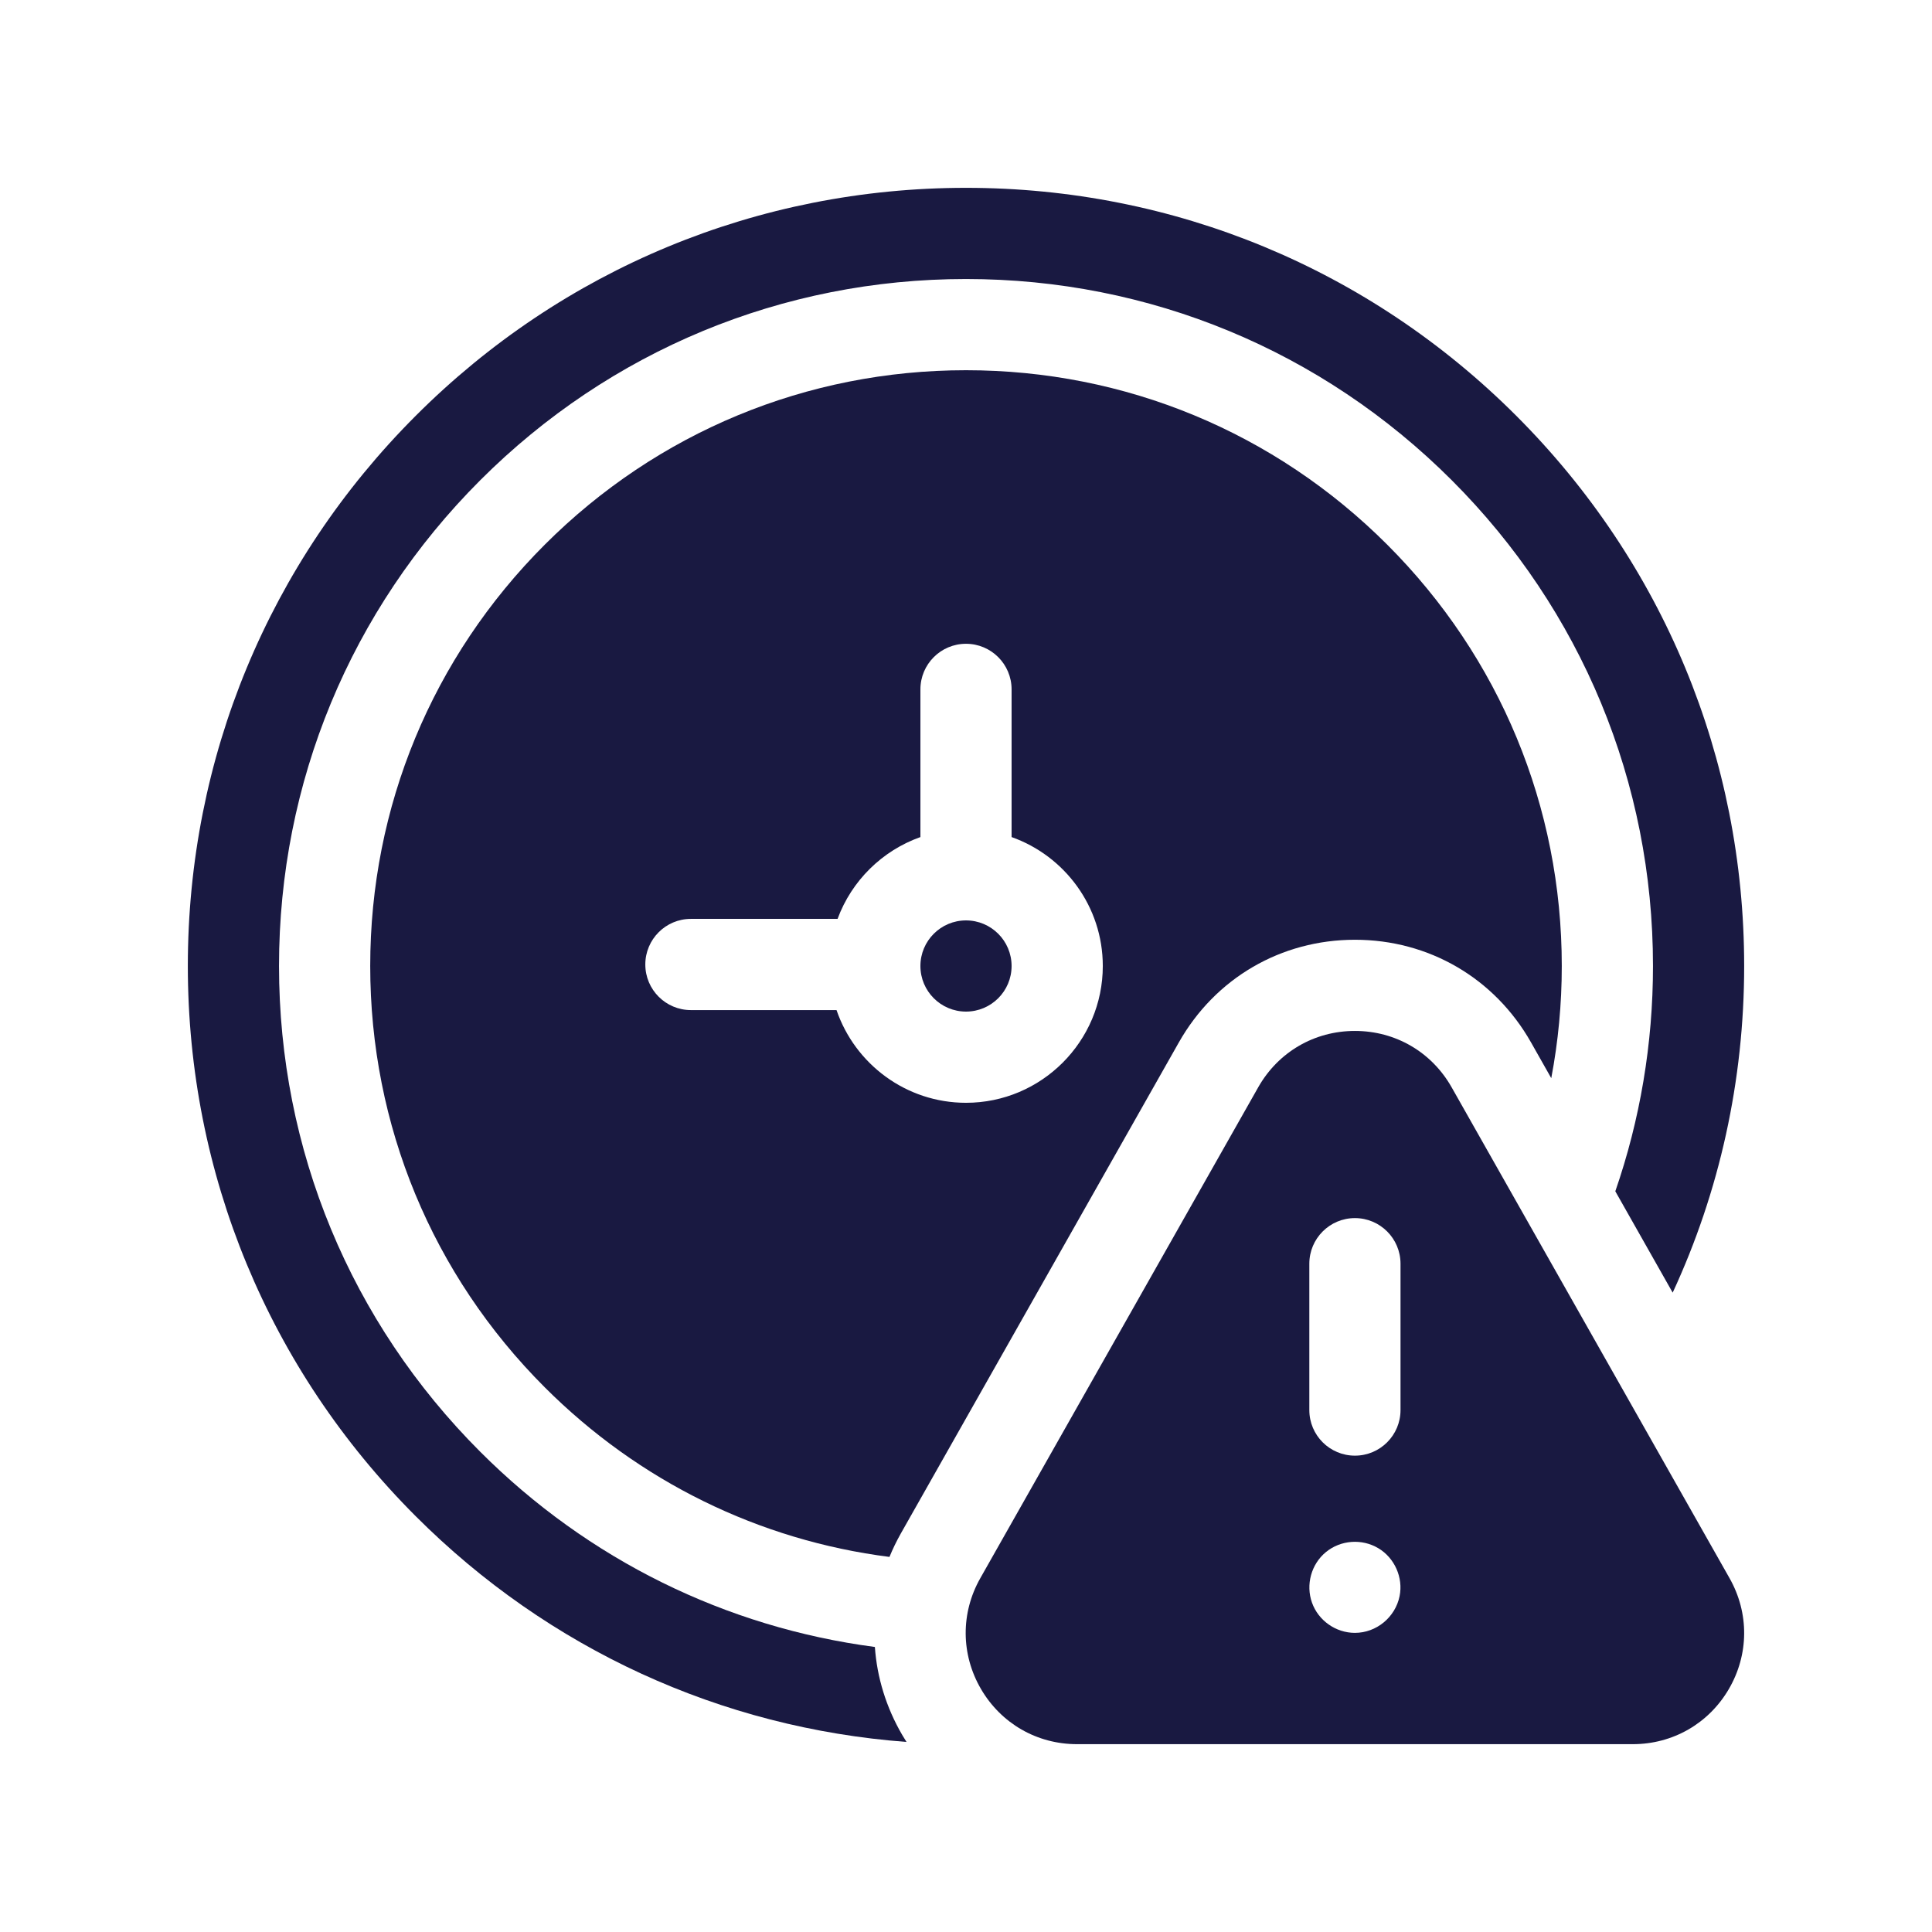
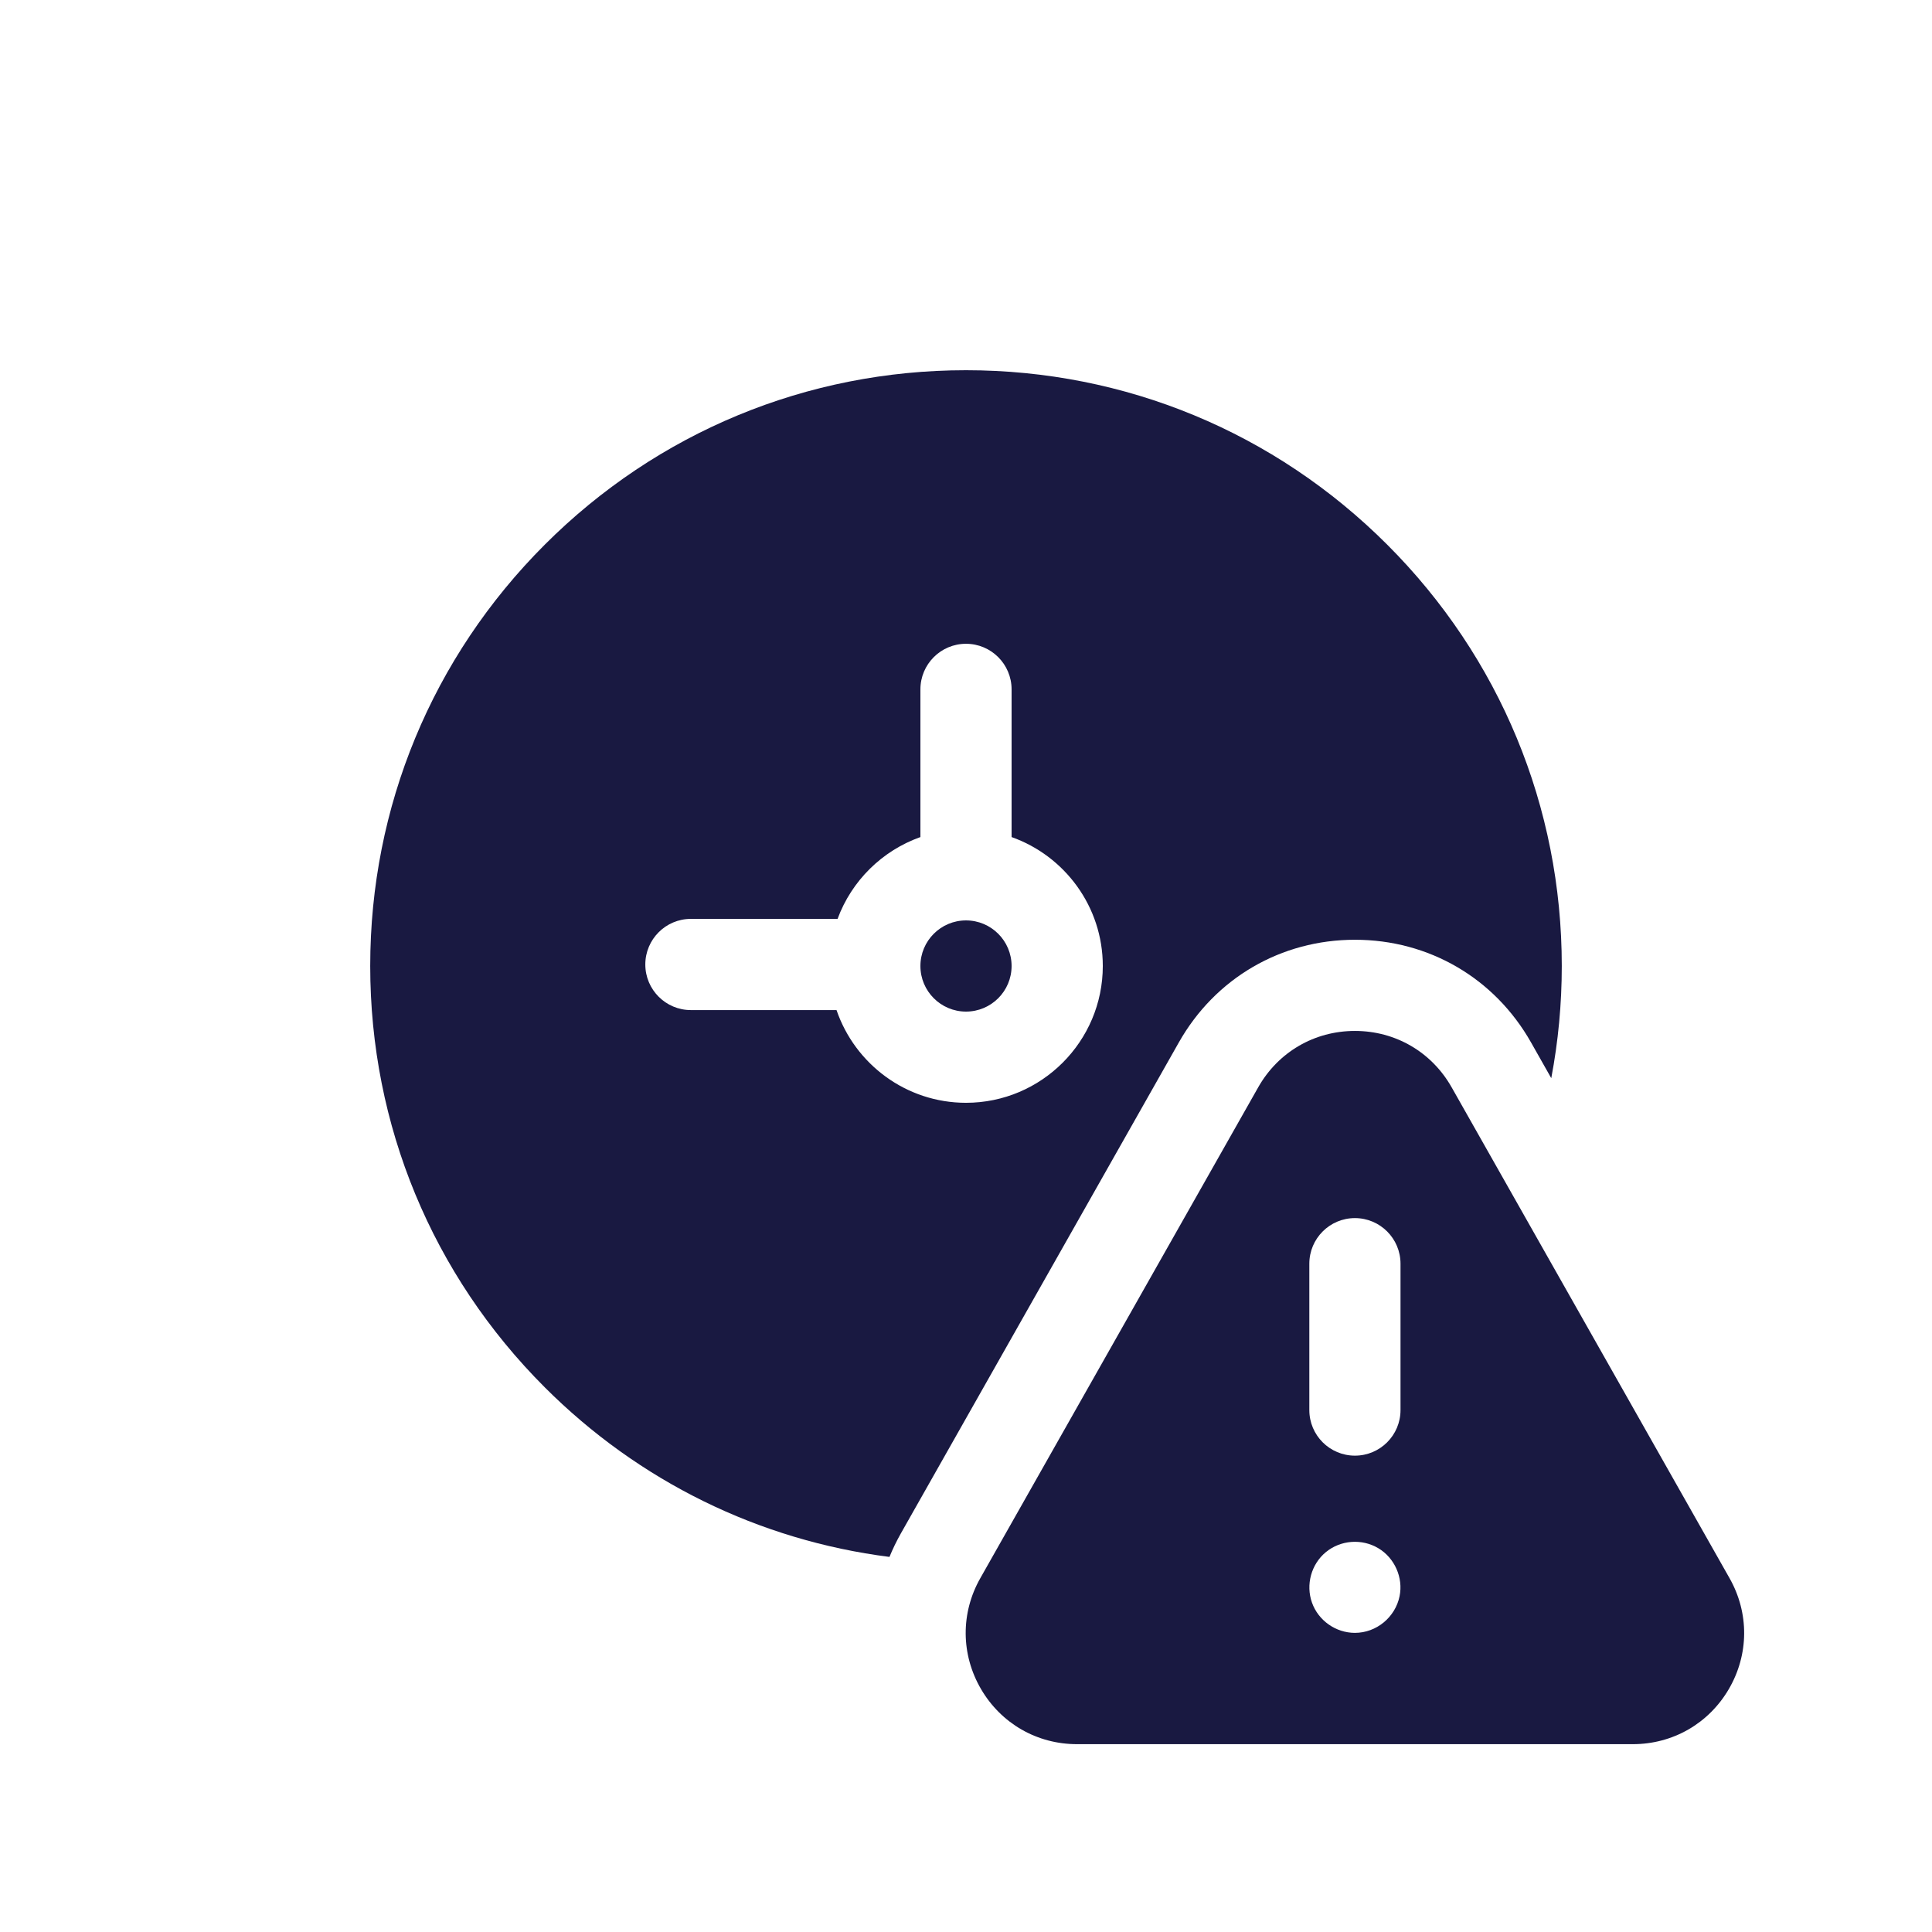
<svg xmlns="http://www.w3.org/2000/svg" width="72" height="72" viewBox="0 0 72 72" fill="none">
  <path d="M36 37.699C36.938 37.699 37.699 36.938 37.699 36C37.699 35.062 36.938 34.301 36 34.301C35.062 34.301 34.301 35.062 34.301 36C34.301 36.938 35.062 37.699 36 37.699Z" fill="#191941" />
  <path d="M33.575 57.142L43.932 38.848C45.288 36.452 47.741 35.022 50.495 35.022C53.248 35.022 55.701 36.452 57.057 38.848L57.811 40.18C58.07 38.816 58.203 37.418 58.203 36C58.203 30.069 55.894 24.494 51.7 20.3C47.506 16.107 41.931 13.797 36 13.797C30.069 13.797 24.494 16.107 20.3 20.3C16.107 24.494 13.797 30.069 13.797 36C13.797 41.931 16.107 47.506 20.3 51.7C23.814 55.214 28.298 57.404 33.148 58.022C33.27 57.723 33.413 57.429 33.575 57.142ZM25.748 37.643C24.81 37.643 24.049 36.882 24.049 35.943C24.049 35.005 24.81 34.244 25.748 34.244H31.214C31.736 32.825 32.874 31.701 34.301 31.195V25.691C34.301 24.753 35.062 23.992 36 23.992C36.938 23.992 37.699 24.753 37.699 25.691V31.195C39.677 31.896 41.098 33.785 41.098 36C41.098 38.811 38.811 41.098 36 41.098C33.764 41.098 31.861 39.65 31.175 37.643H25.748Z" fill="#191941" />
-   <path d="M33.623 64.656C33.023 63.627 32.683 62.509 32.604 61.378C27.053 60.647 21.922 58.129 17.897 54.103C13.062 49.268 10.398 42.839 10.398 36C10.398 29.162 13.062 22.733 17.897 17.897C22.733 13.062 29.162 10.398 36 10.398C42.838 10.398 49.267 13.062 54.103 17.897C58.939 22.733 61.602 29.162 61.602 36C61.602 38.903 61.12 41.731 60.198 44.396L62.336 48.173C64.08 44.407 65 40.274 65 36C65 28.254 61.983 20.971 56.506 15.494C51.029 10.017 43.746 7 36 7C28.254 7 20.971 10.017 15.494 15.494C10.017 20.971 7 28.254 7 36C7 43.746 10.017 51.029 15.494 56.506C20.445 61.458 26.872 64.398 33.783 64.917C33.728 64.831 33.675 64.744 33.623 64.656Z" fill="#191941" />
  <path d="M64.456 58.816L54.099 40.522C53.354 39.206 52.006 38.42 50.494 38.42C48.982 38.42 47.634 39.206 46.889 40.522L36.532 58.816C35.798 60.113 35.808 61.656 36.558 62.944C37.309 64.231 38.647 65 40.137 65H60.851C62.341 65 63.679 64.231 64.43 62.944C65.18 61.656 65.19 60.113 64.456 58.816ZM52.158 59.486C51.998 60.271 51.295 60.852 50.492 60.852C49.783 60.852 49.131 60.394 48.894 59.726C48.656 59.058 48.864 58.291 49.415 57.84C49.965 57.39 50.755 57.333 51.365 57.697C51.973 58.058 52.3 58.793 52.158 59.486ZM52.193 52.549C52.193 53.488 51.432 54.248 50.494 54.248C49.556 54.248 48.795 53.488 48.795 52.549V47.095C48.795 46.156 49.556 45.395 50.494 45.395C51.432 45.395 52.193 46.156 52.193 47.095V52.549Z" fill="#191941" />
</svg>